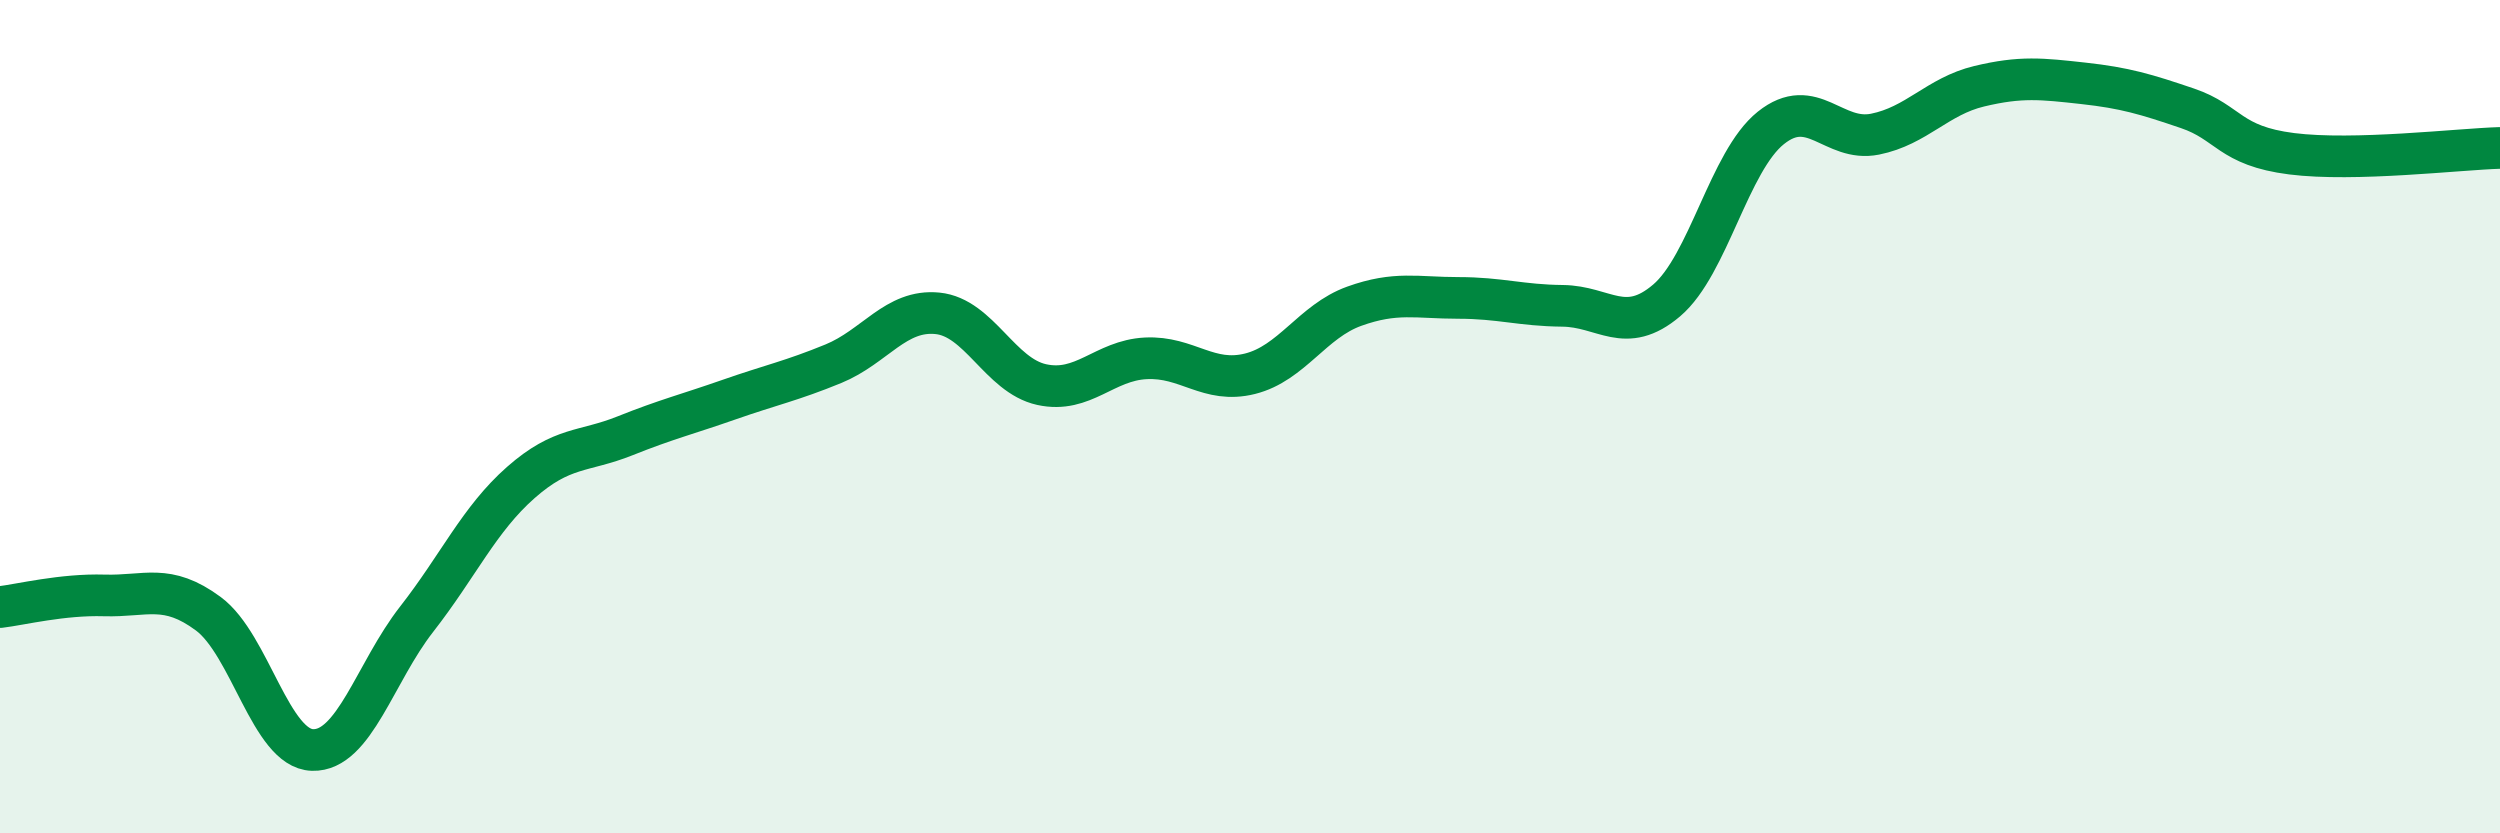
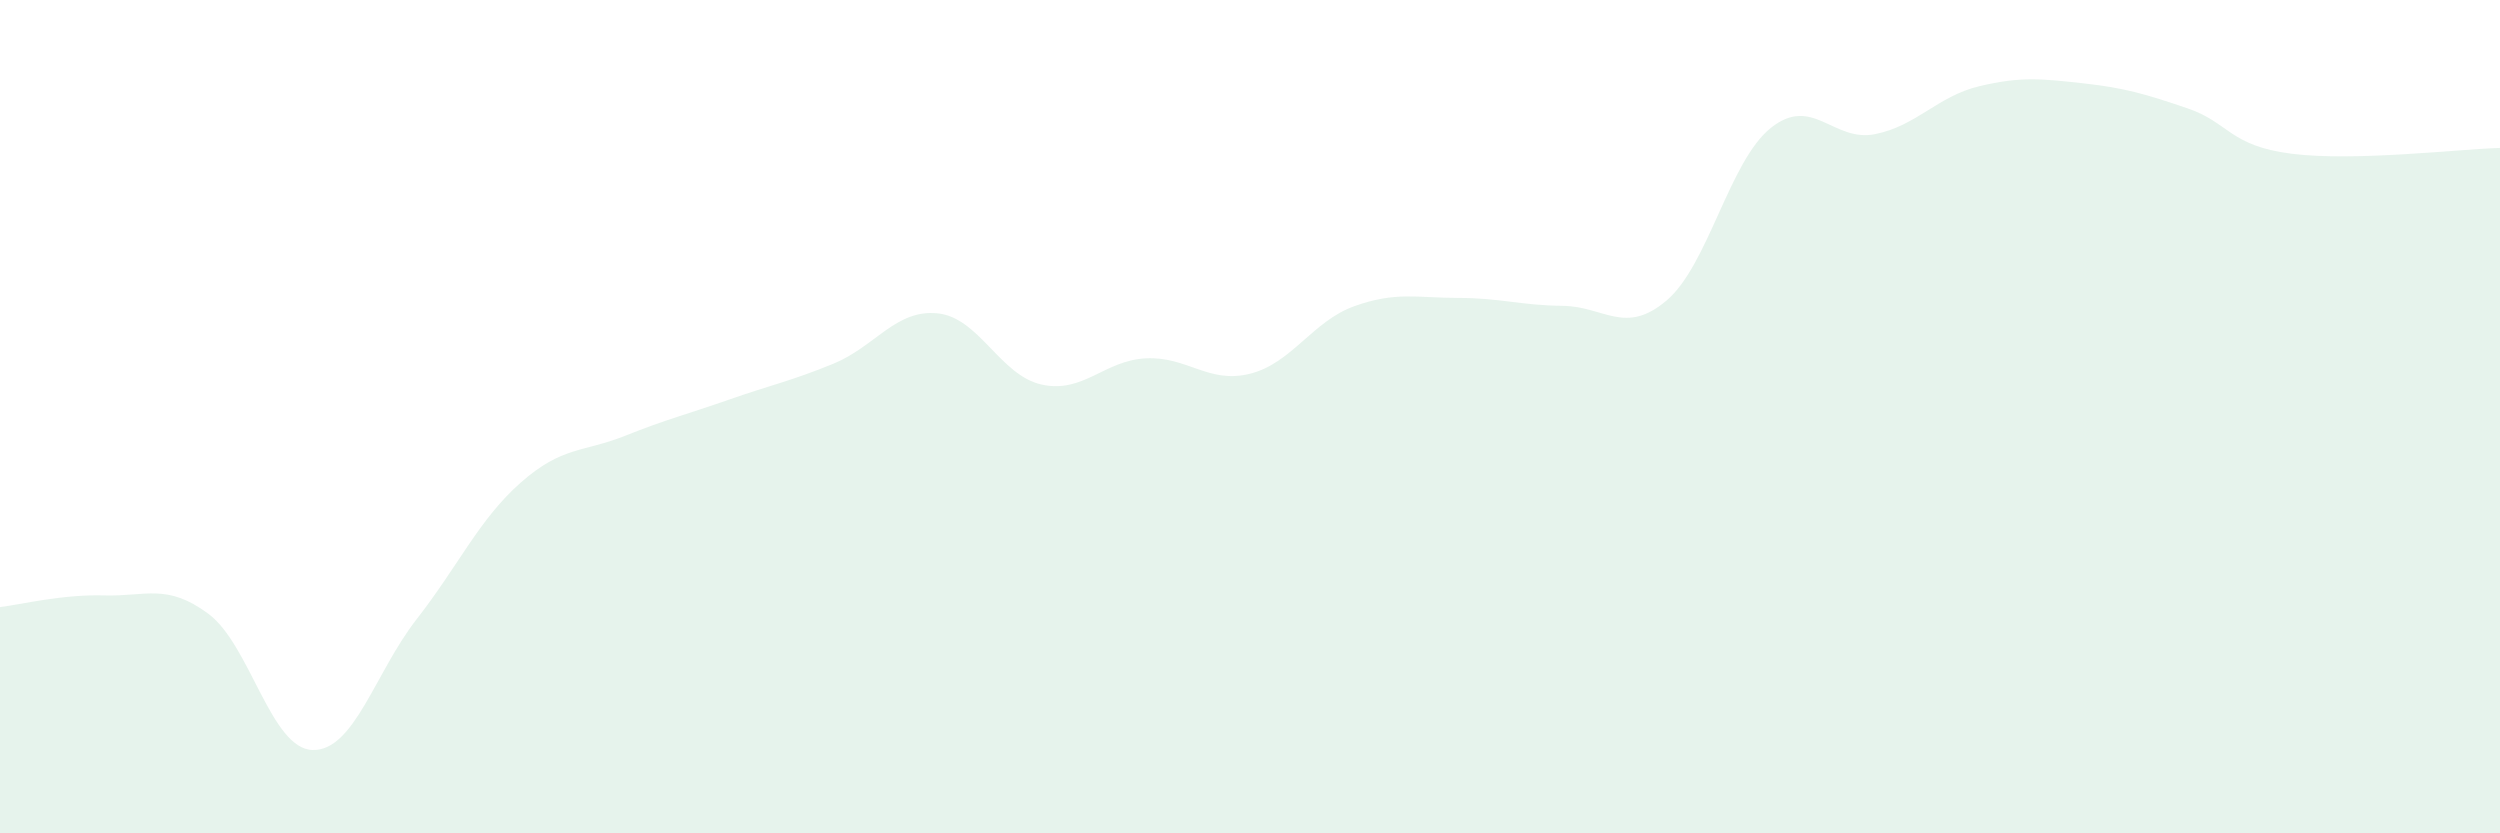
<svg xmlns="http://www.w3.org/2000/svg" width="60" height="20" viewBox="0 0 60 20">
  <path d="M 0,14.57 C 0.5,14.51 1.5,14.26 2.5,14.29 C 3.5,14.32 4,13.99 5,14.73 C 6,15.47 6.5,17.97 7.5,18 C 8.5,18.03 9,16.14 10,14.86 C 11,13.58 11.5,12.46 12.5,11.58 C 13.5,10.7 14,10.86 15,10.46 C 16,10.06 16.5,9.94 17.5,9.59 C 18.5,9.24 19,9.14 20,8.73 C 21,8.32 21.5,7.42 22.5,7.52 C 23.5,7.62 24,9.01 25,9.23 C 26,9.45 26.5,8.65 27.5,8.6 C 28.5,8.55 29,9.22 30,8.97 C 31,8.72 31.5,7.71 32.5,7.35 C 33.5,6.99 34,7.15 35,7.15 C 36,7.15 36.5,7.33 37.5,7.34 C 38.5,7.35 39,8.06 40,7.21 C 41,6.36 41.5,3.87 42.5,3.07 C 43.5,2.27 44,3.42 45,3.22 C 46,3.02 46.5,2.31 47.5,2.07 C 48.5,1.83 49,1.89 50,2 C 51,2.11 51.5,2.26 52.5,2.6 C 53.5,2.94 53.5,3.5 55,3.69 C 56.5,3.88 59,3.58 60,3.55L60 20L0 20Z" fill="#008740" opacity="0.1" stroke-linecap="round" stroke-linejoin="round" />
-   <path d="M 0,14.57 C 0.5,14.51 1.5,14.26 2.5,14.29 C 3.5,14.32 4,13.99 5,14.73 C 6,15.47 6.5,17.97 7.5,18 C 8.5,18.03 9,16.14 10,14.86 C 11,13.58 11.5,12.46 12.5,11.58 C 13.5,10.7 14,10.86 15,10.46 C 16,10.06 16.5,9.94 17.5,9.59 C 18.5,9.24 19,9.14 20,8.73 C 21,8.32 21.5,7.42 22.5,7.52 C 23.5,7.62 24,9.01 25,9.23 C 26,9.45 26.5,8.65 27.5,8.6 C 28.5,8.55 29,9.22 30,8.97 C 31,8.72 31.5,7.71 32.5,7.35 C 33.5,6.99 34,7.15 35,7.15 C 36,7.15 36.5,7.33 37.5,7.34 C 38.5,7.35 39,8.06 40,7.21 C 41,6.36 41.5,3.87 42.5,3.07 C 43.5,2.27 44,3.42 45,3.22 C 46,3.02 46.5,2.31 47.5,2.07 C 48.5,1.83 49,1.89 50,2 C 51,2.11 51.5,2.26 52.5,2.6 C 53.5,2.94 53.5,3.5 55,3.69 C 56.5,3.88 59,3.58 60,3.55" stroke="#008740" stroke-width="1" fill="none" stroke-linecap="round" stroke-linejoin="round" />
</svg>